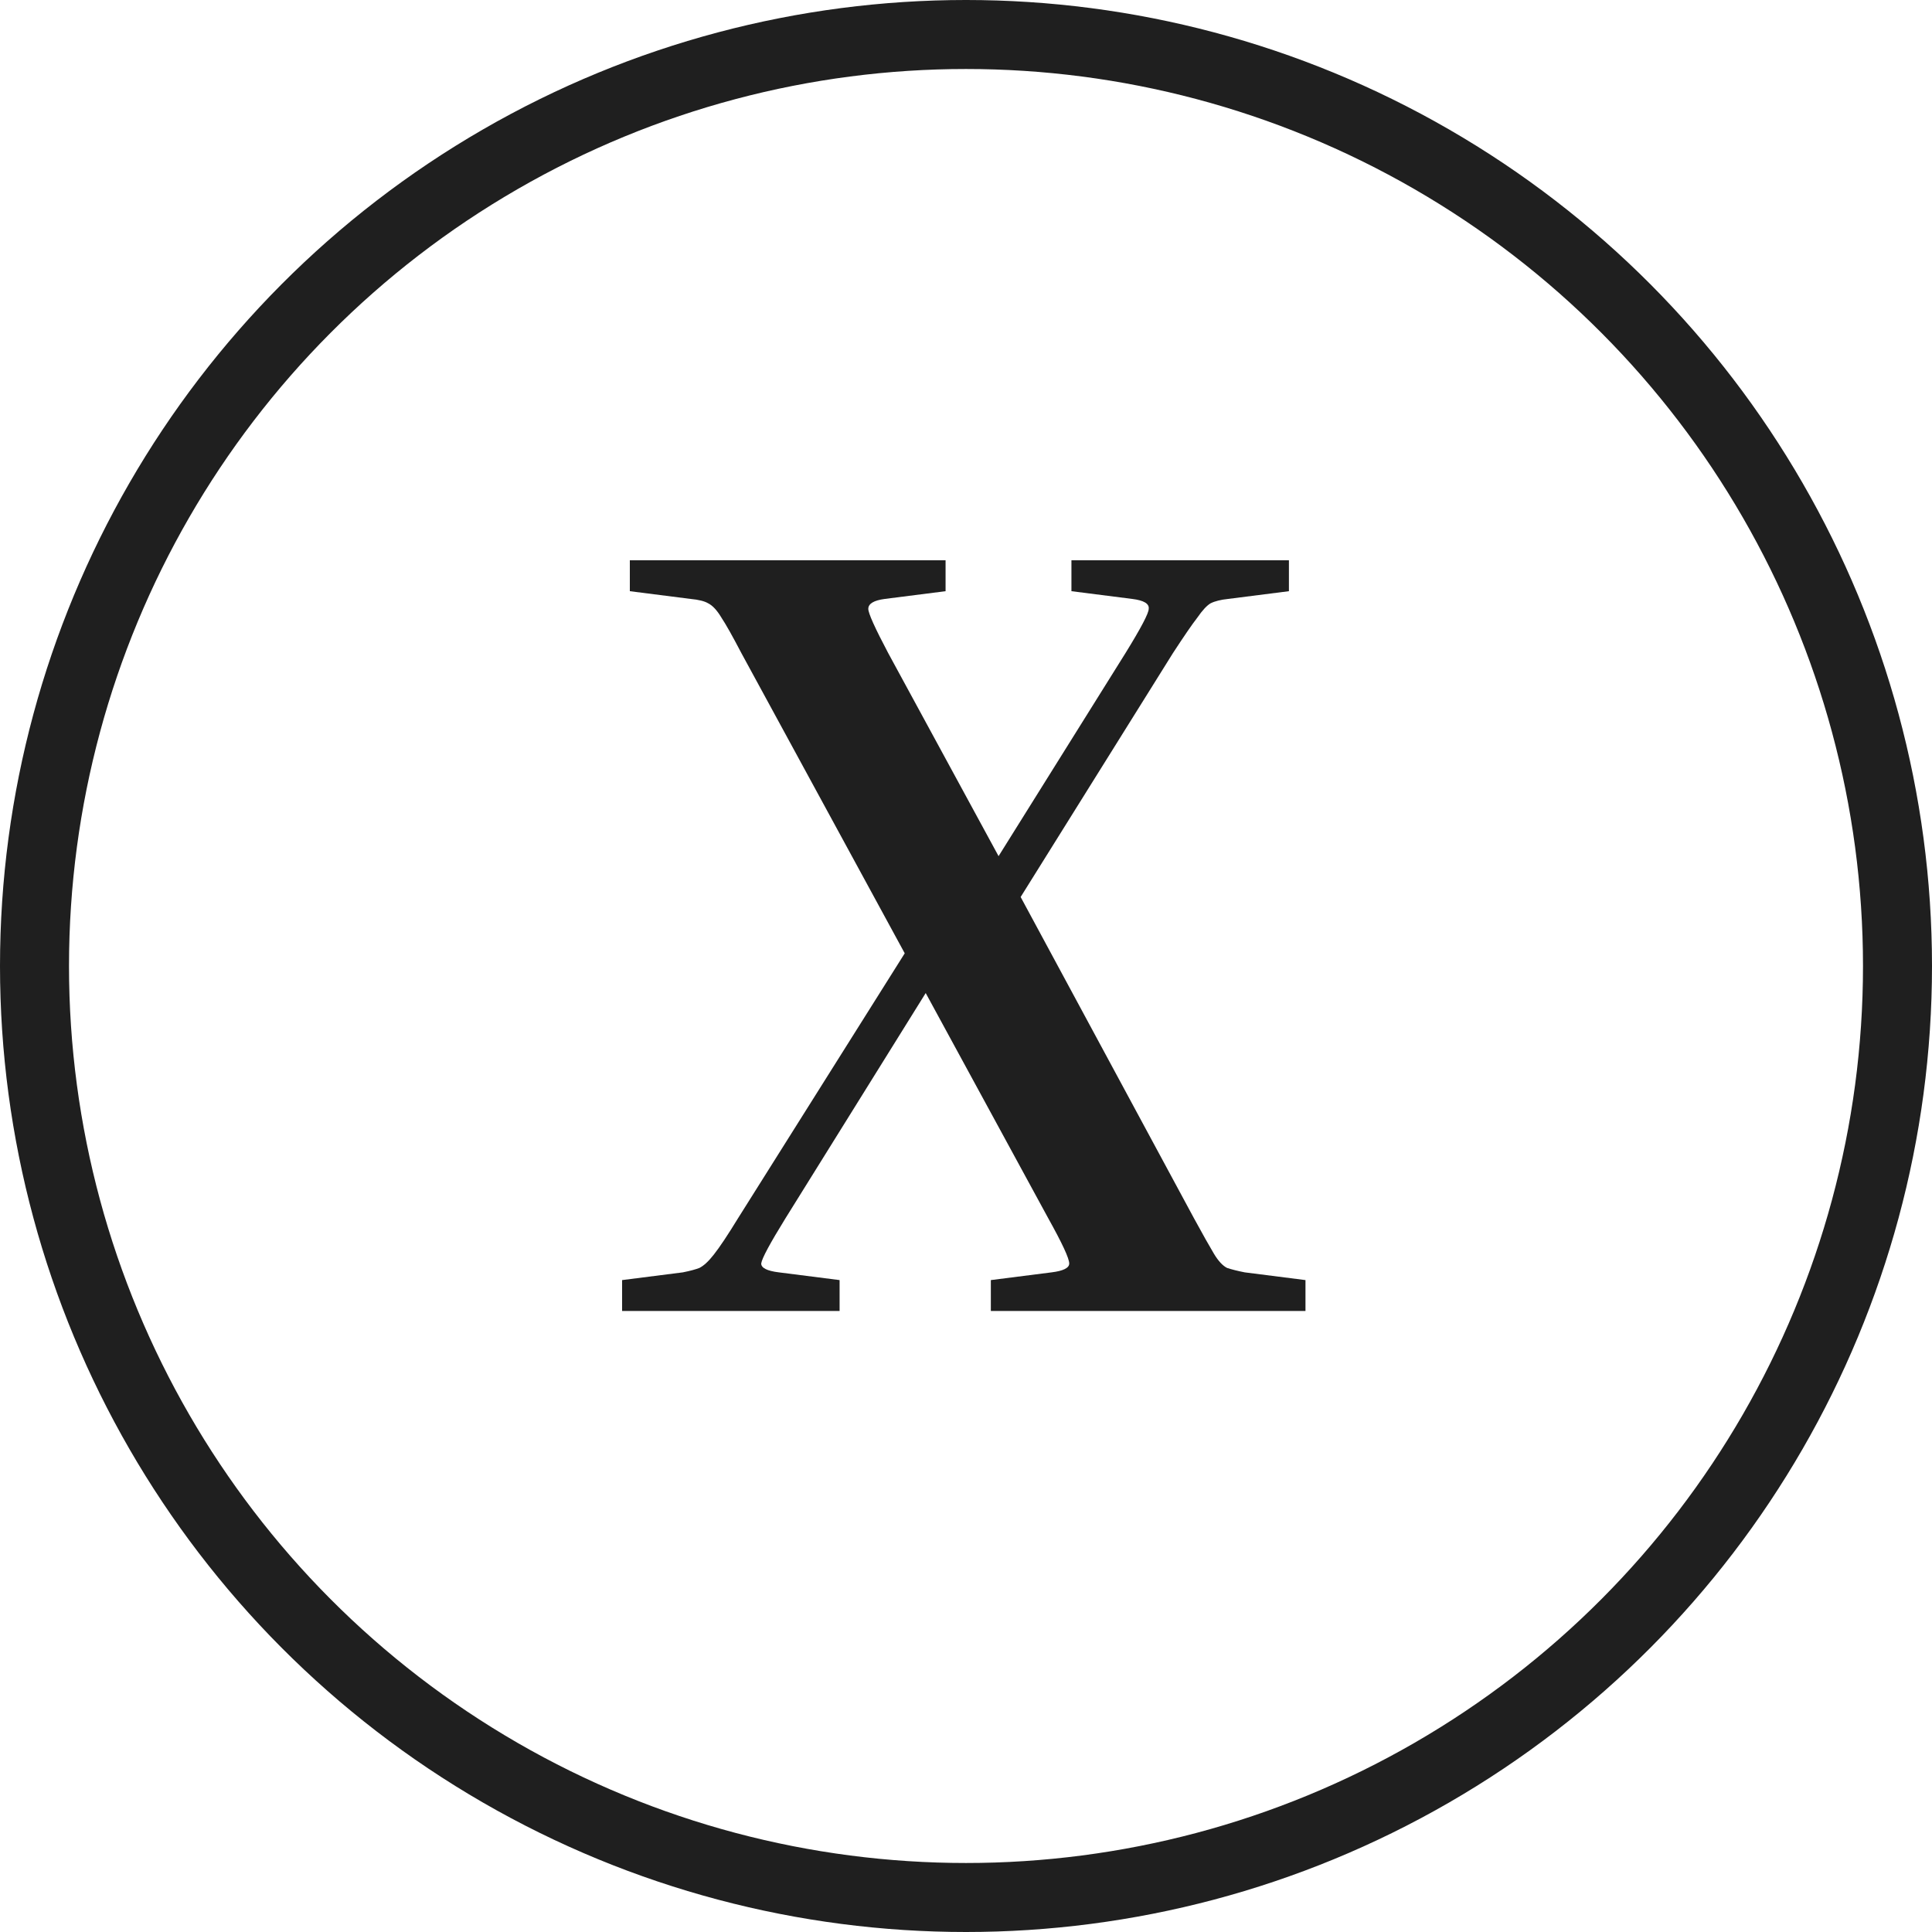
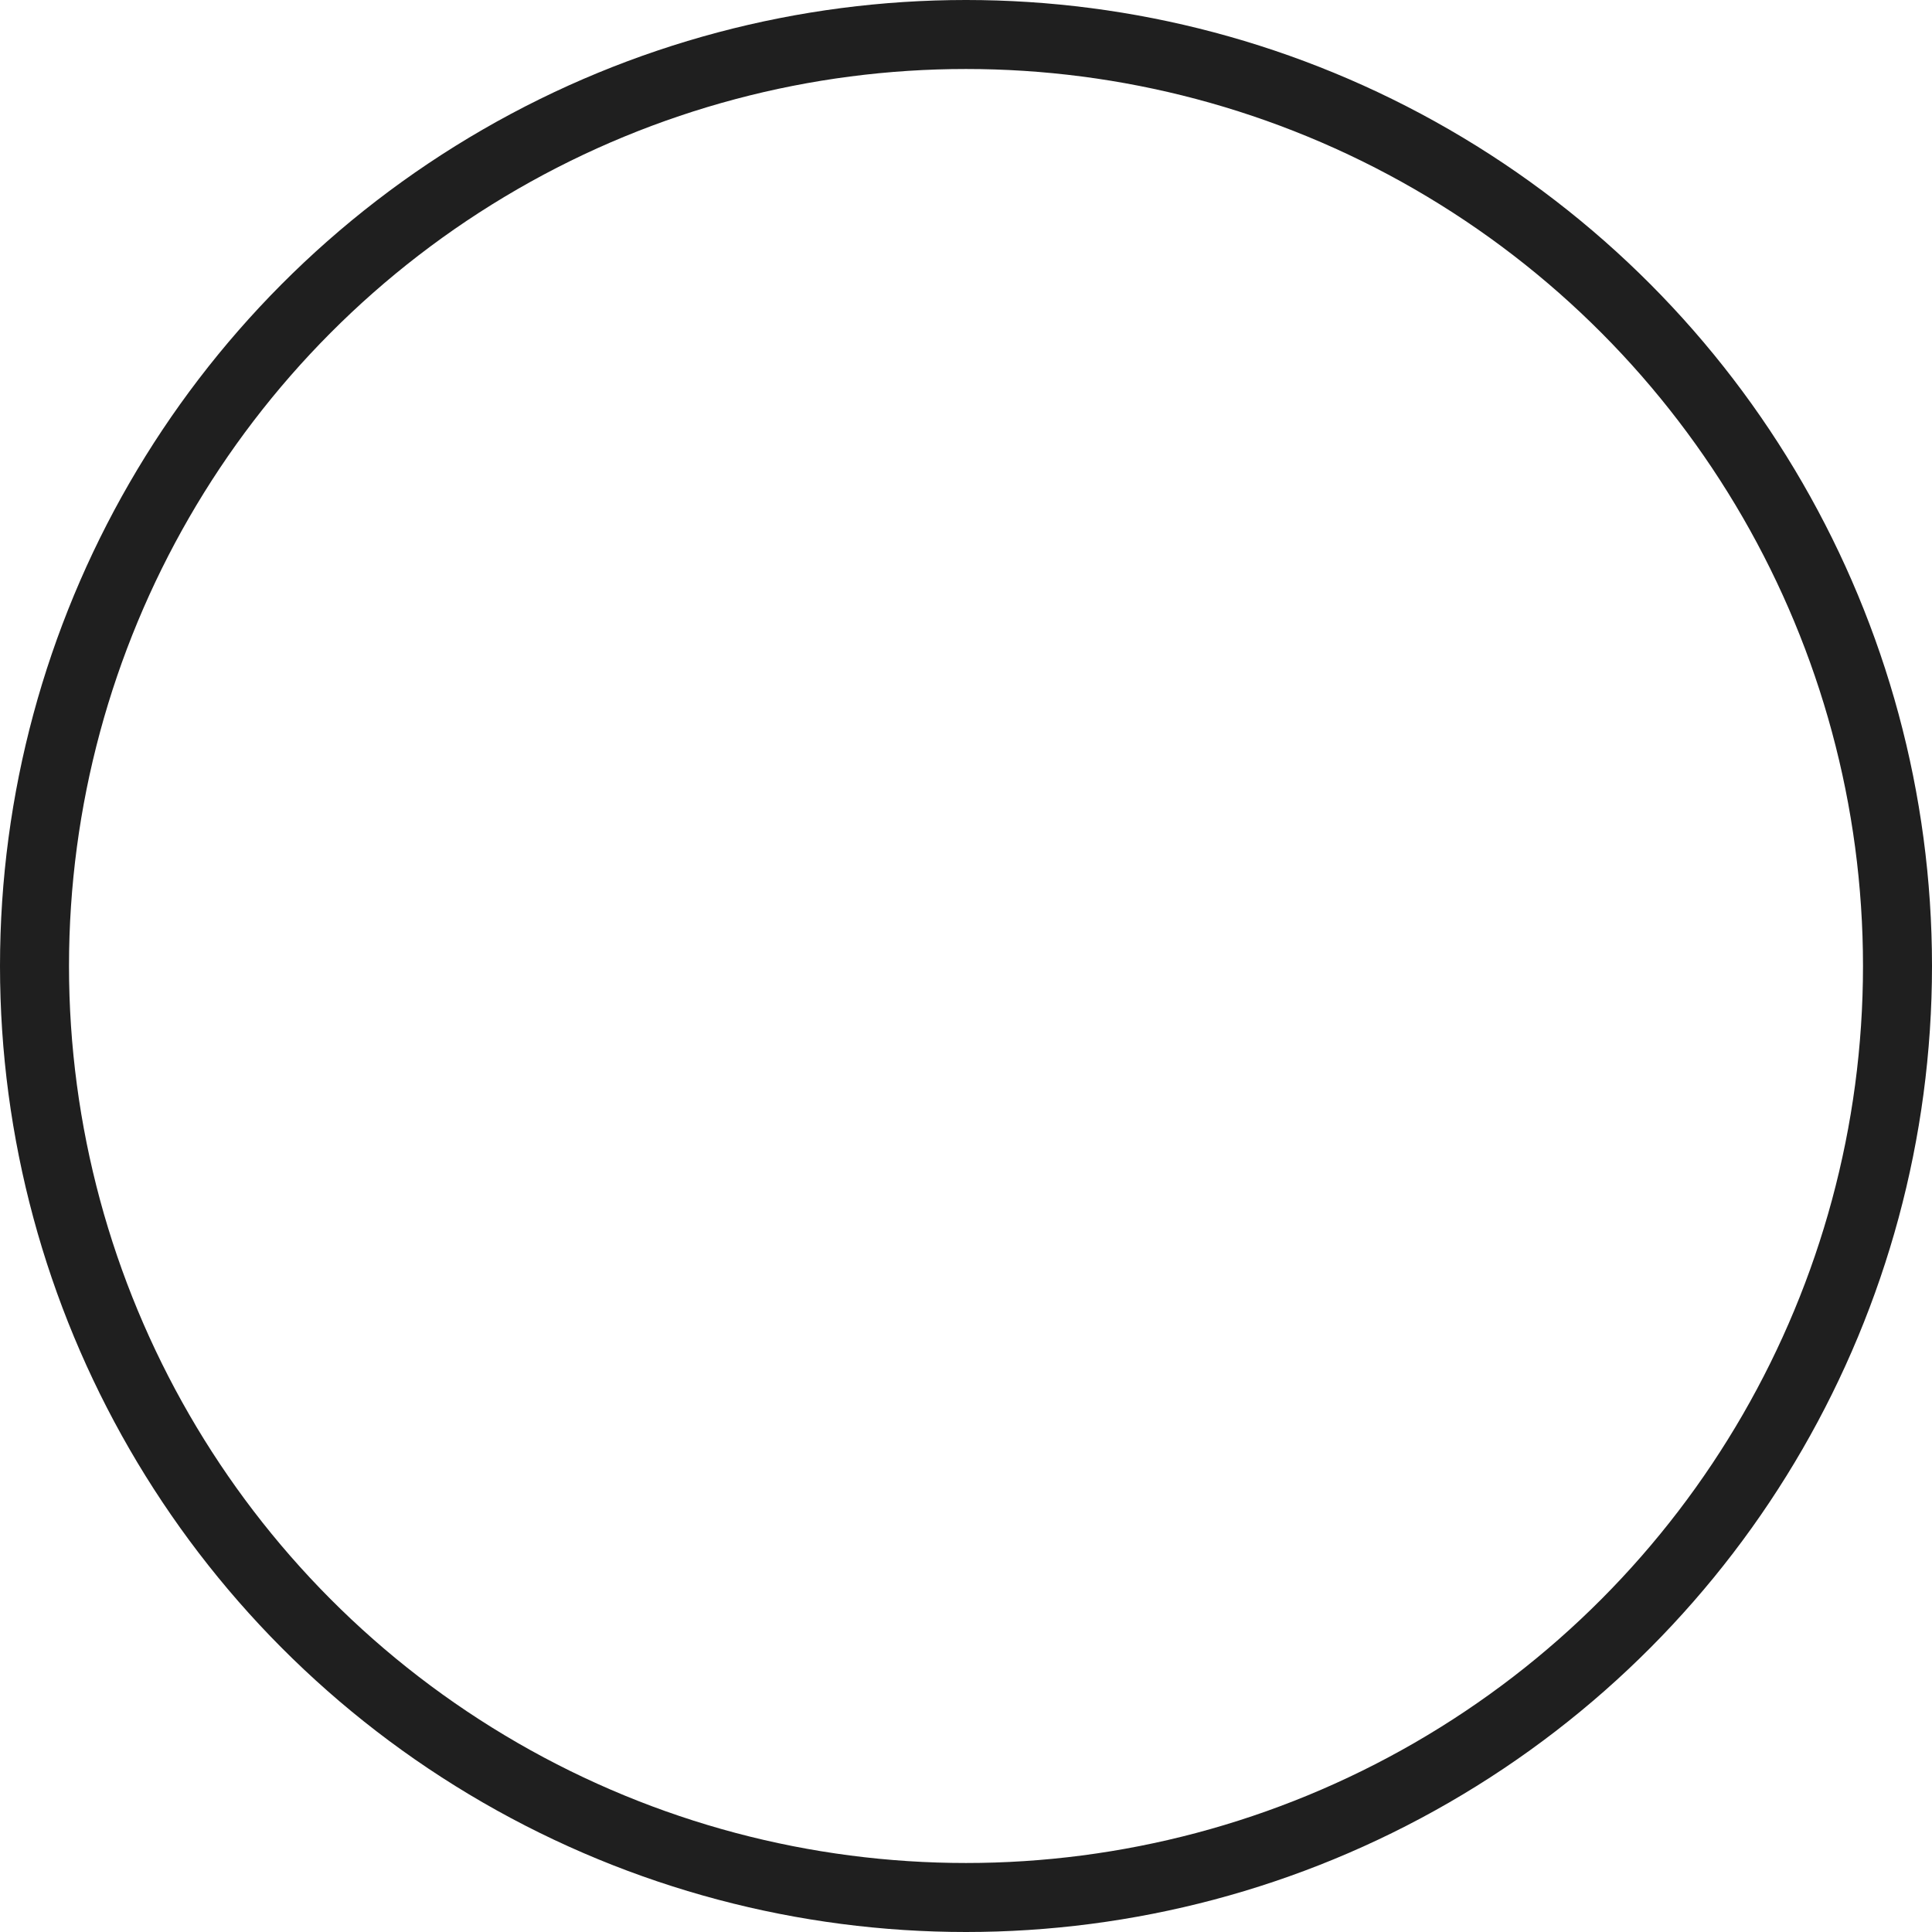
<svg xmlns="http://www.w3.org/2000/svg" width="28" height="28" viewBox="0 0 28 28" fill="none">
  <circle cx="14" cy="14" r="13.5" stroke="#1F1F1F" />
-   <path d="M12.168 18.552V19H9.016V18.552L9.896 18.44C10.002 18.419 10.082 18.397 10.136 18.376C10.2 18.344 10.269 18.28 10.344 18.184C10.429 18.077 10.546 17.901 10.696 17.656L13.112 13.816L10.744 9.464C10.616 9.219 10.52 9.048 10.456 8.952C10.392 8.845 10.328 8.776 10.264 8.744C10.21 8.712 10.125 8.691 10.008 8.68L9.128 8.568V8.12H13.704V8.568L12.824 8.68C12.664 8.701 12.584 8.749 12.584 8.824C12.584 8.888 12.68 9.101 12.872 9.464L14.472 12.408L16.312 9.464C16.536 9.101 16.648 8.888 16.648 8.824C16.658 8.749 16.578 8.701 16.408 8.68L15.528 8.568V8.12H18.68V8.568L17.8 8.68C17.693 8.691 17.608 8.712 17.544 8.744C17.49 8.776 17.426 8.845 17.352 8.952C17.277 9.048 17.16 9.219 17 9.464L14.792 13L17.304 17.656C17.432 17.891 17.528 18.061 17.592 18.168C17.656 18.275 17.72 18.344 17.784 18.376C17.848 18.397 17.933 18.419 18.04 18.44L18.92 18.552V19H14.36V18.552L15.24 18.44C15.41 18.419 15.496 18.376 15.496 18.312C15.496 18.237 15.394 18.019 15.192 17.656L13.416 14.392L11.384 17.656C11.16 18.019 11.042 18.237 11.032 18.312C11.032 18.376 11.117 18.419 11.288 18.44L12.168 18.552Z" fill="#1F1F1F" />
</svg>